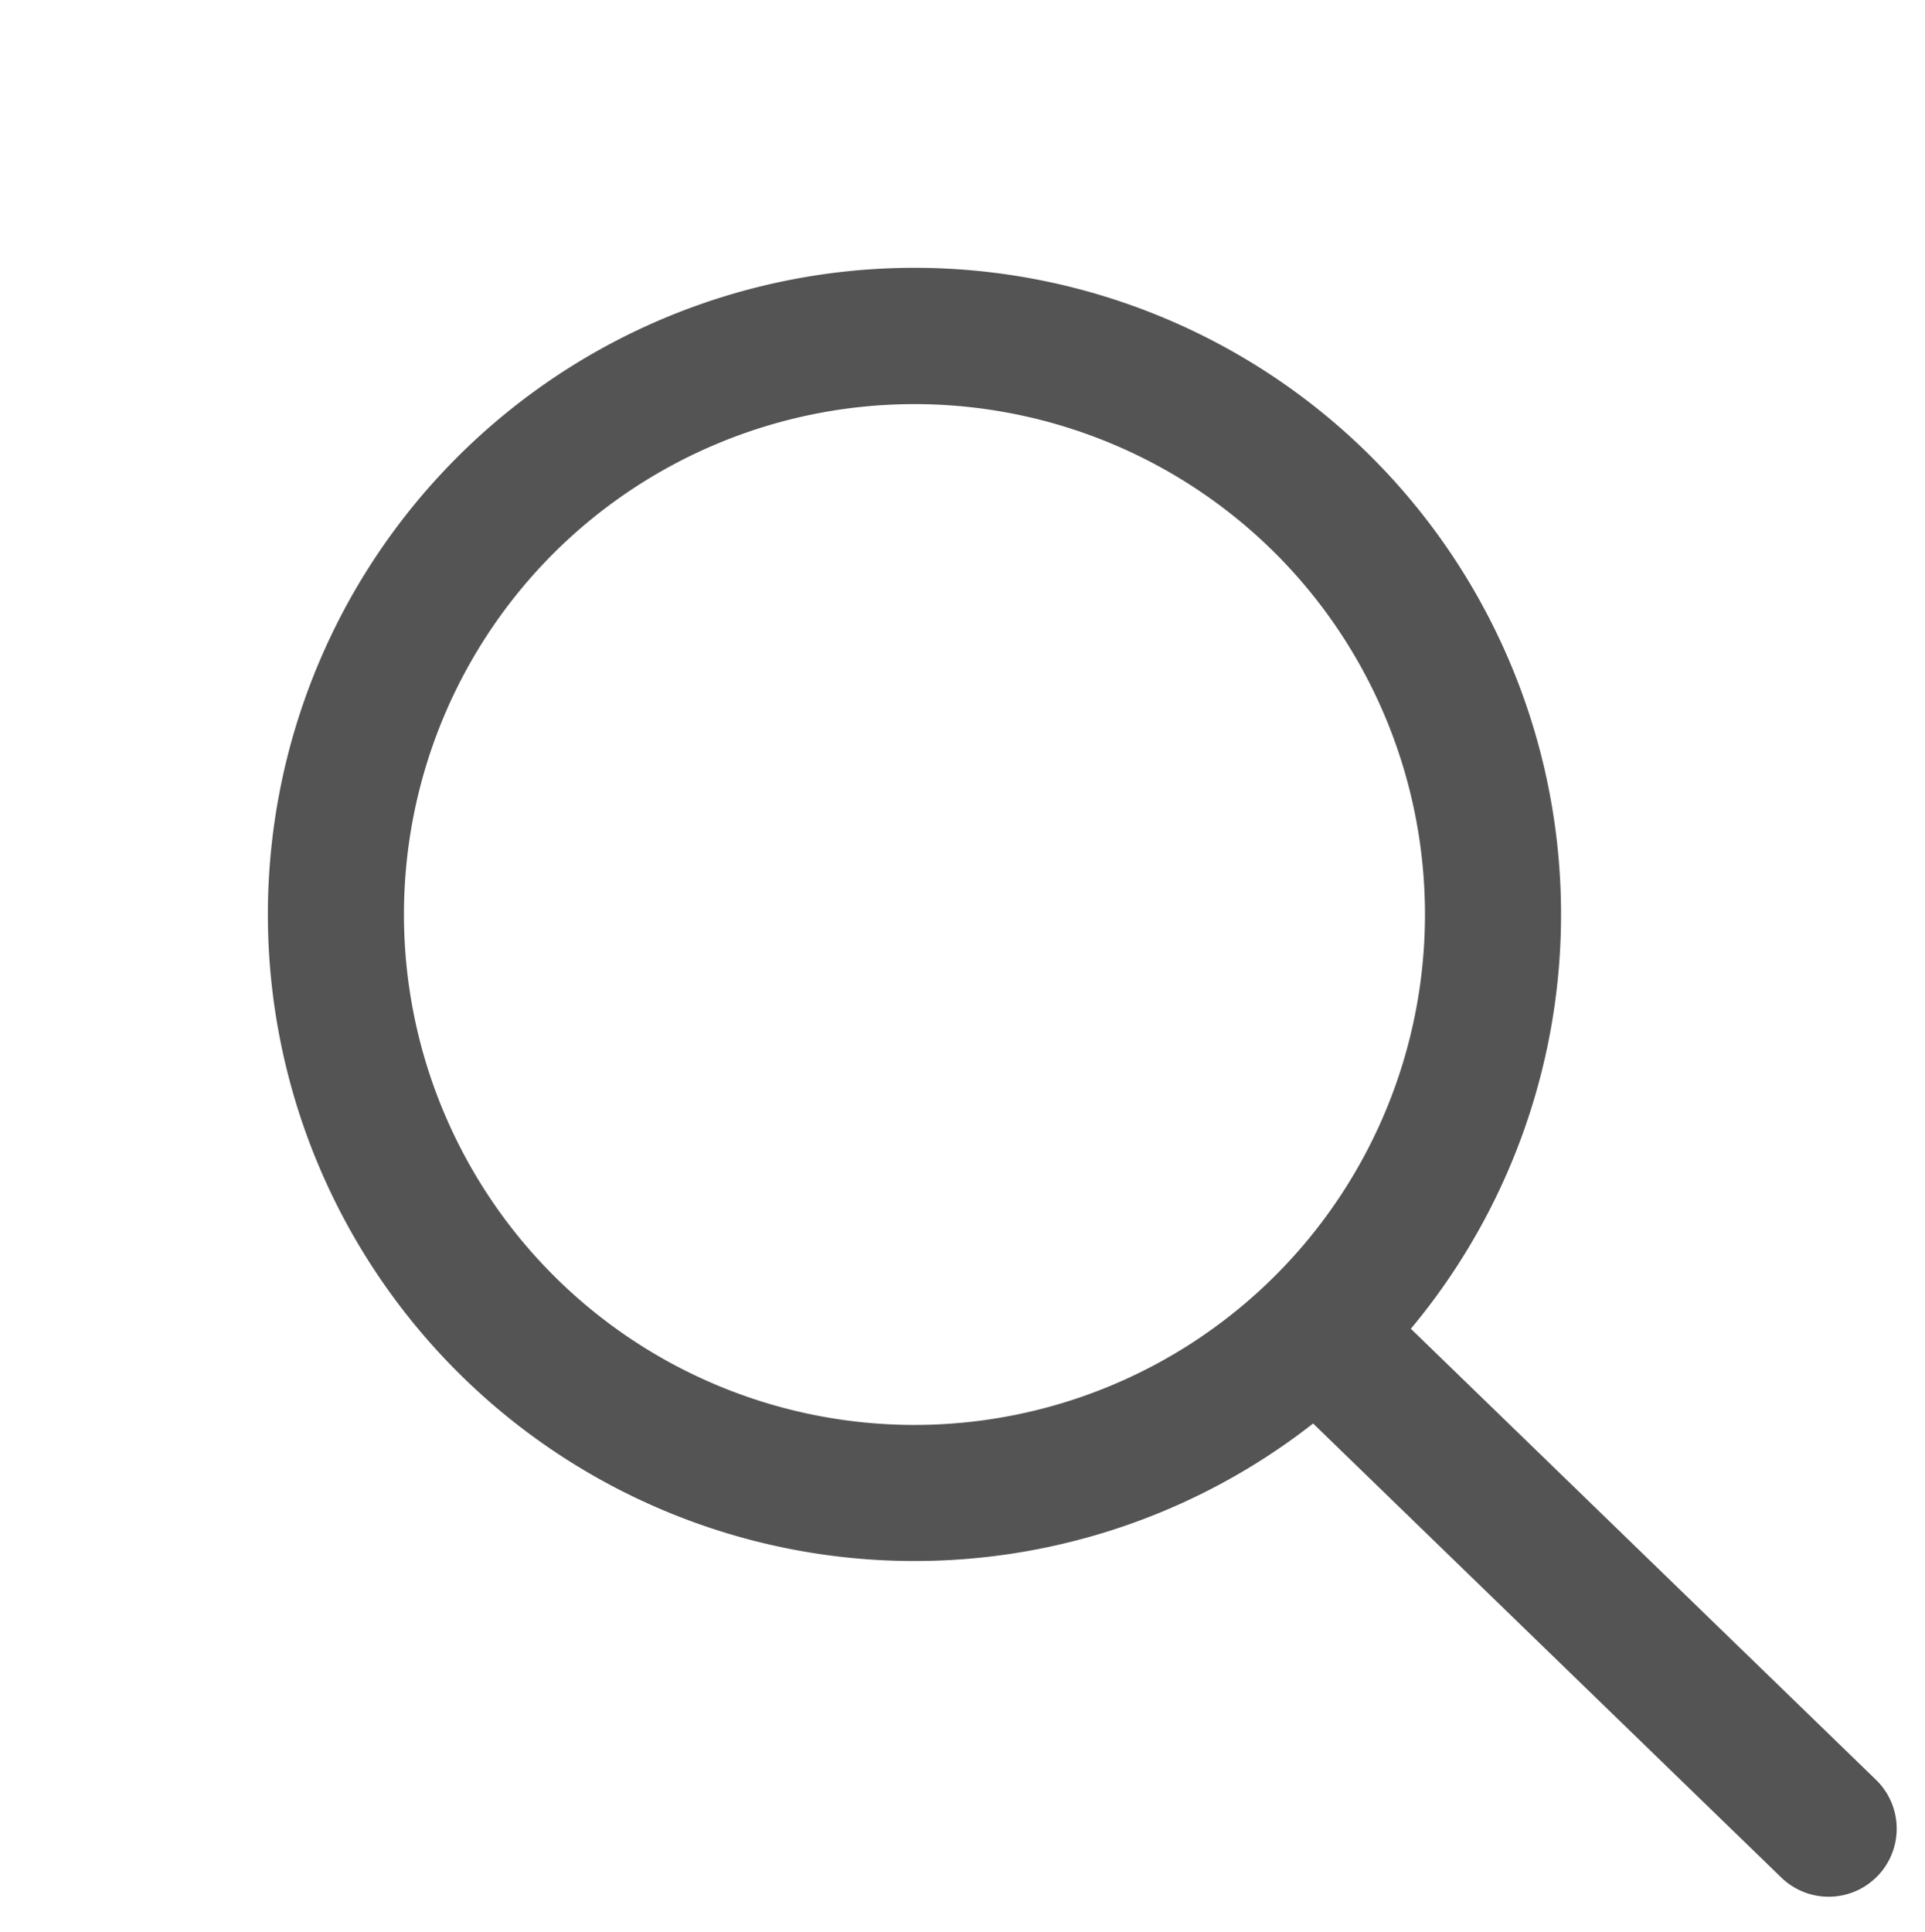
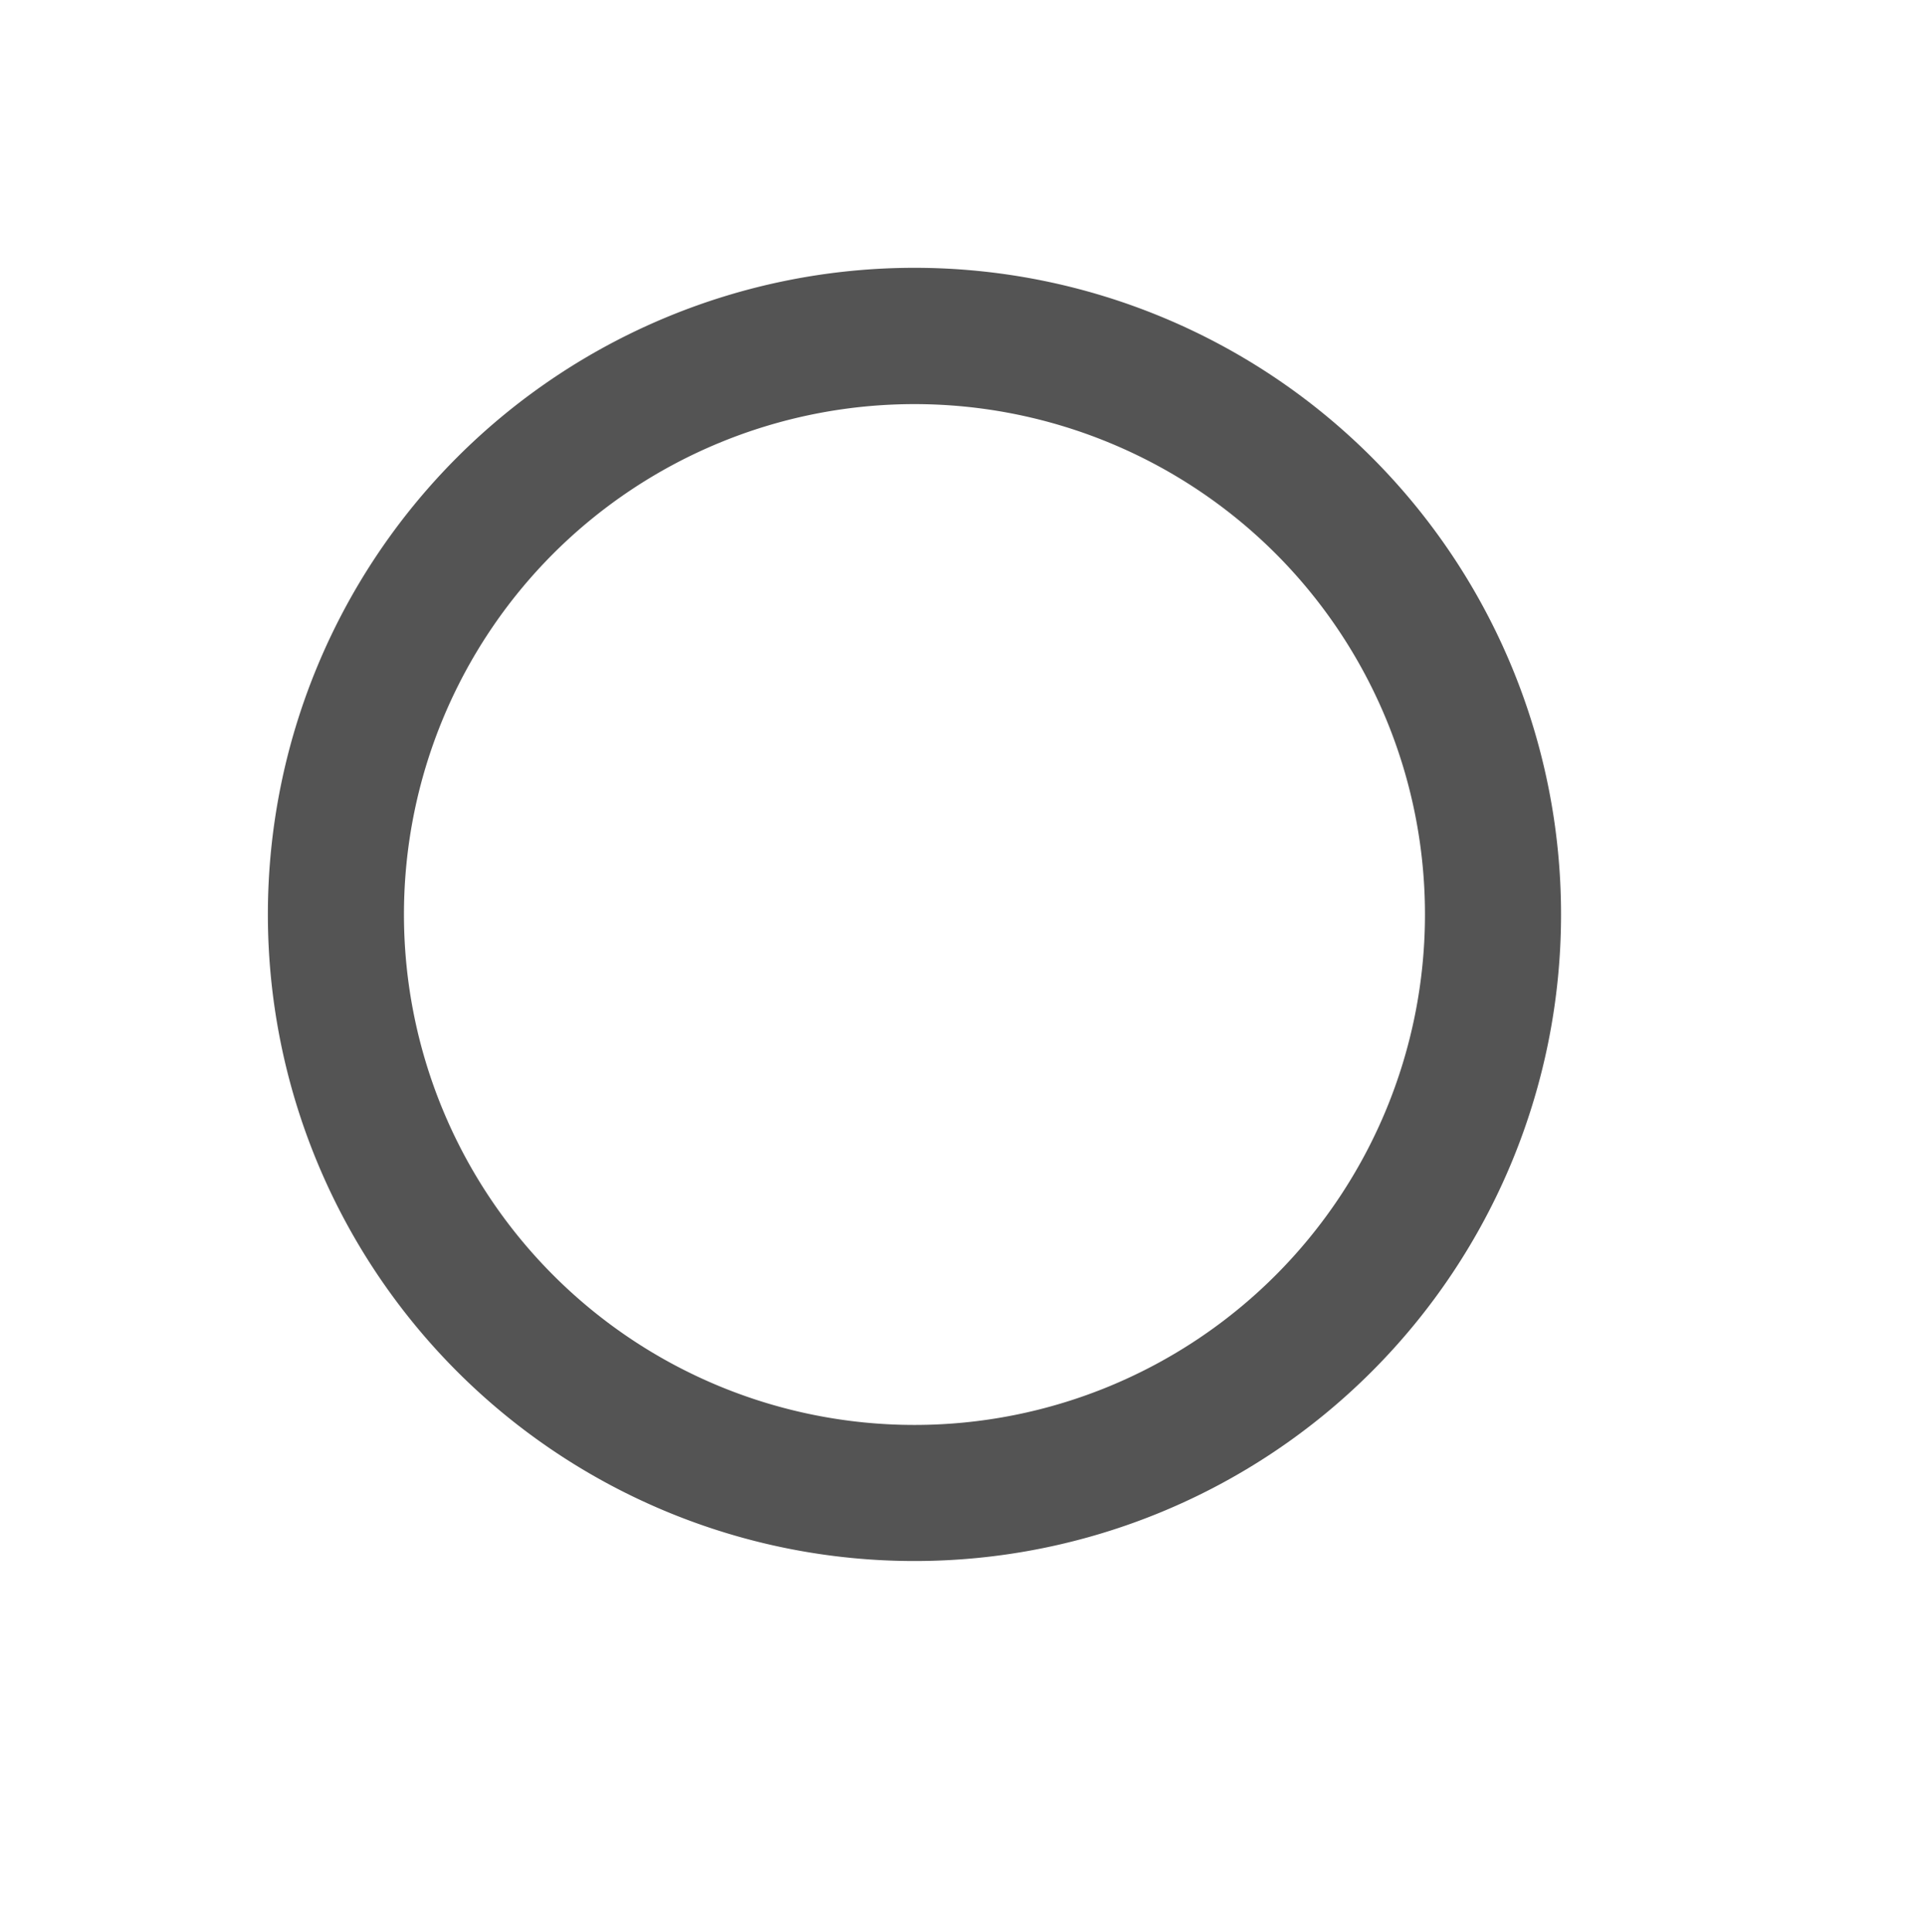
<svg xmlns="http://www.w3.org/2000/svg" width="35.366" height="35.5" viewBox="0 0 35.366 35.5">
  <g id="Groupe_977" data-name="Groupe 977" transform="translate(-1280.068 -130.616)">
    <path id="Ellipse_3" data-name="Ellipse 3" d="M11.879,2.5a9.379,9.379,0,1,0,9.379,9.379A9.389,9.389,0,0,0,11.879,2.5m0-2.5A11.879,11.879,0,1,1,0,11.879,11.879,11.879,0,0,1,11.879,0Z" transform="translate(1280.069 147.415) rotate(-45)" fill="#545454" />
-     <path id="Ligne_22" data-name="Ligne 22" d="M.19,13.6A1.25,1.25,0,0,1-1.06,12.373L-1.25.019A1.25,1.25,0,0,1-.019-1.25,1.25,1.25,0,0,1,1.25-.019l.19,12.354A1.25,1.25,0,0,1,.209,13.6Z" transform="translate(1304.797 155.613) rotate(-45)" fill="#545454" />
  </g>
</svg>